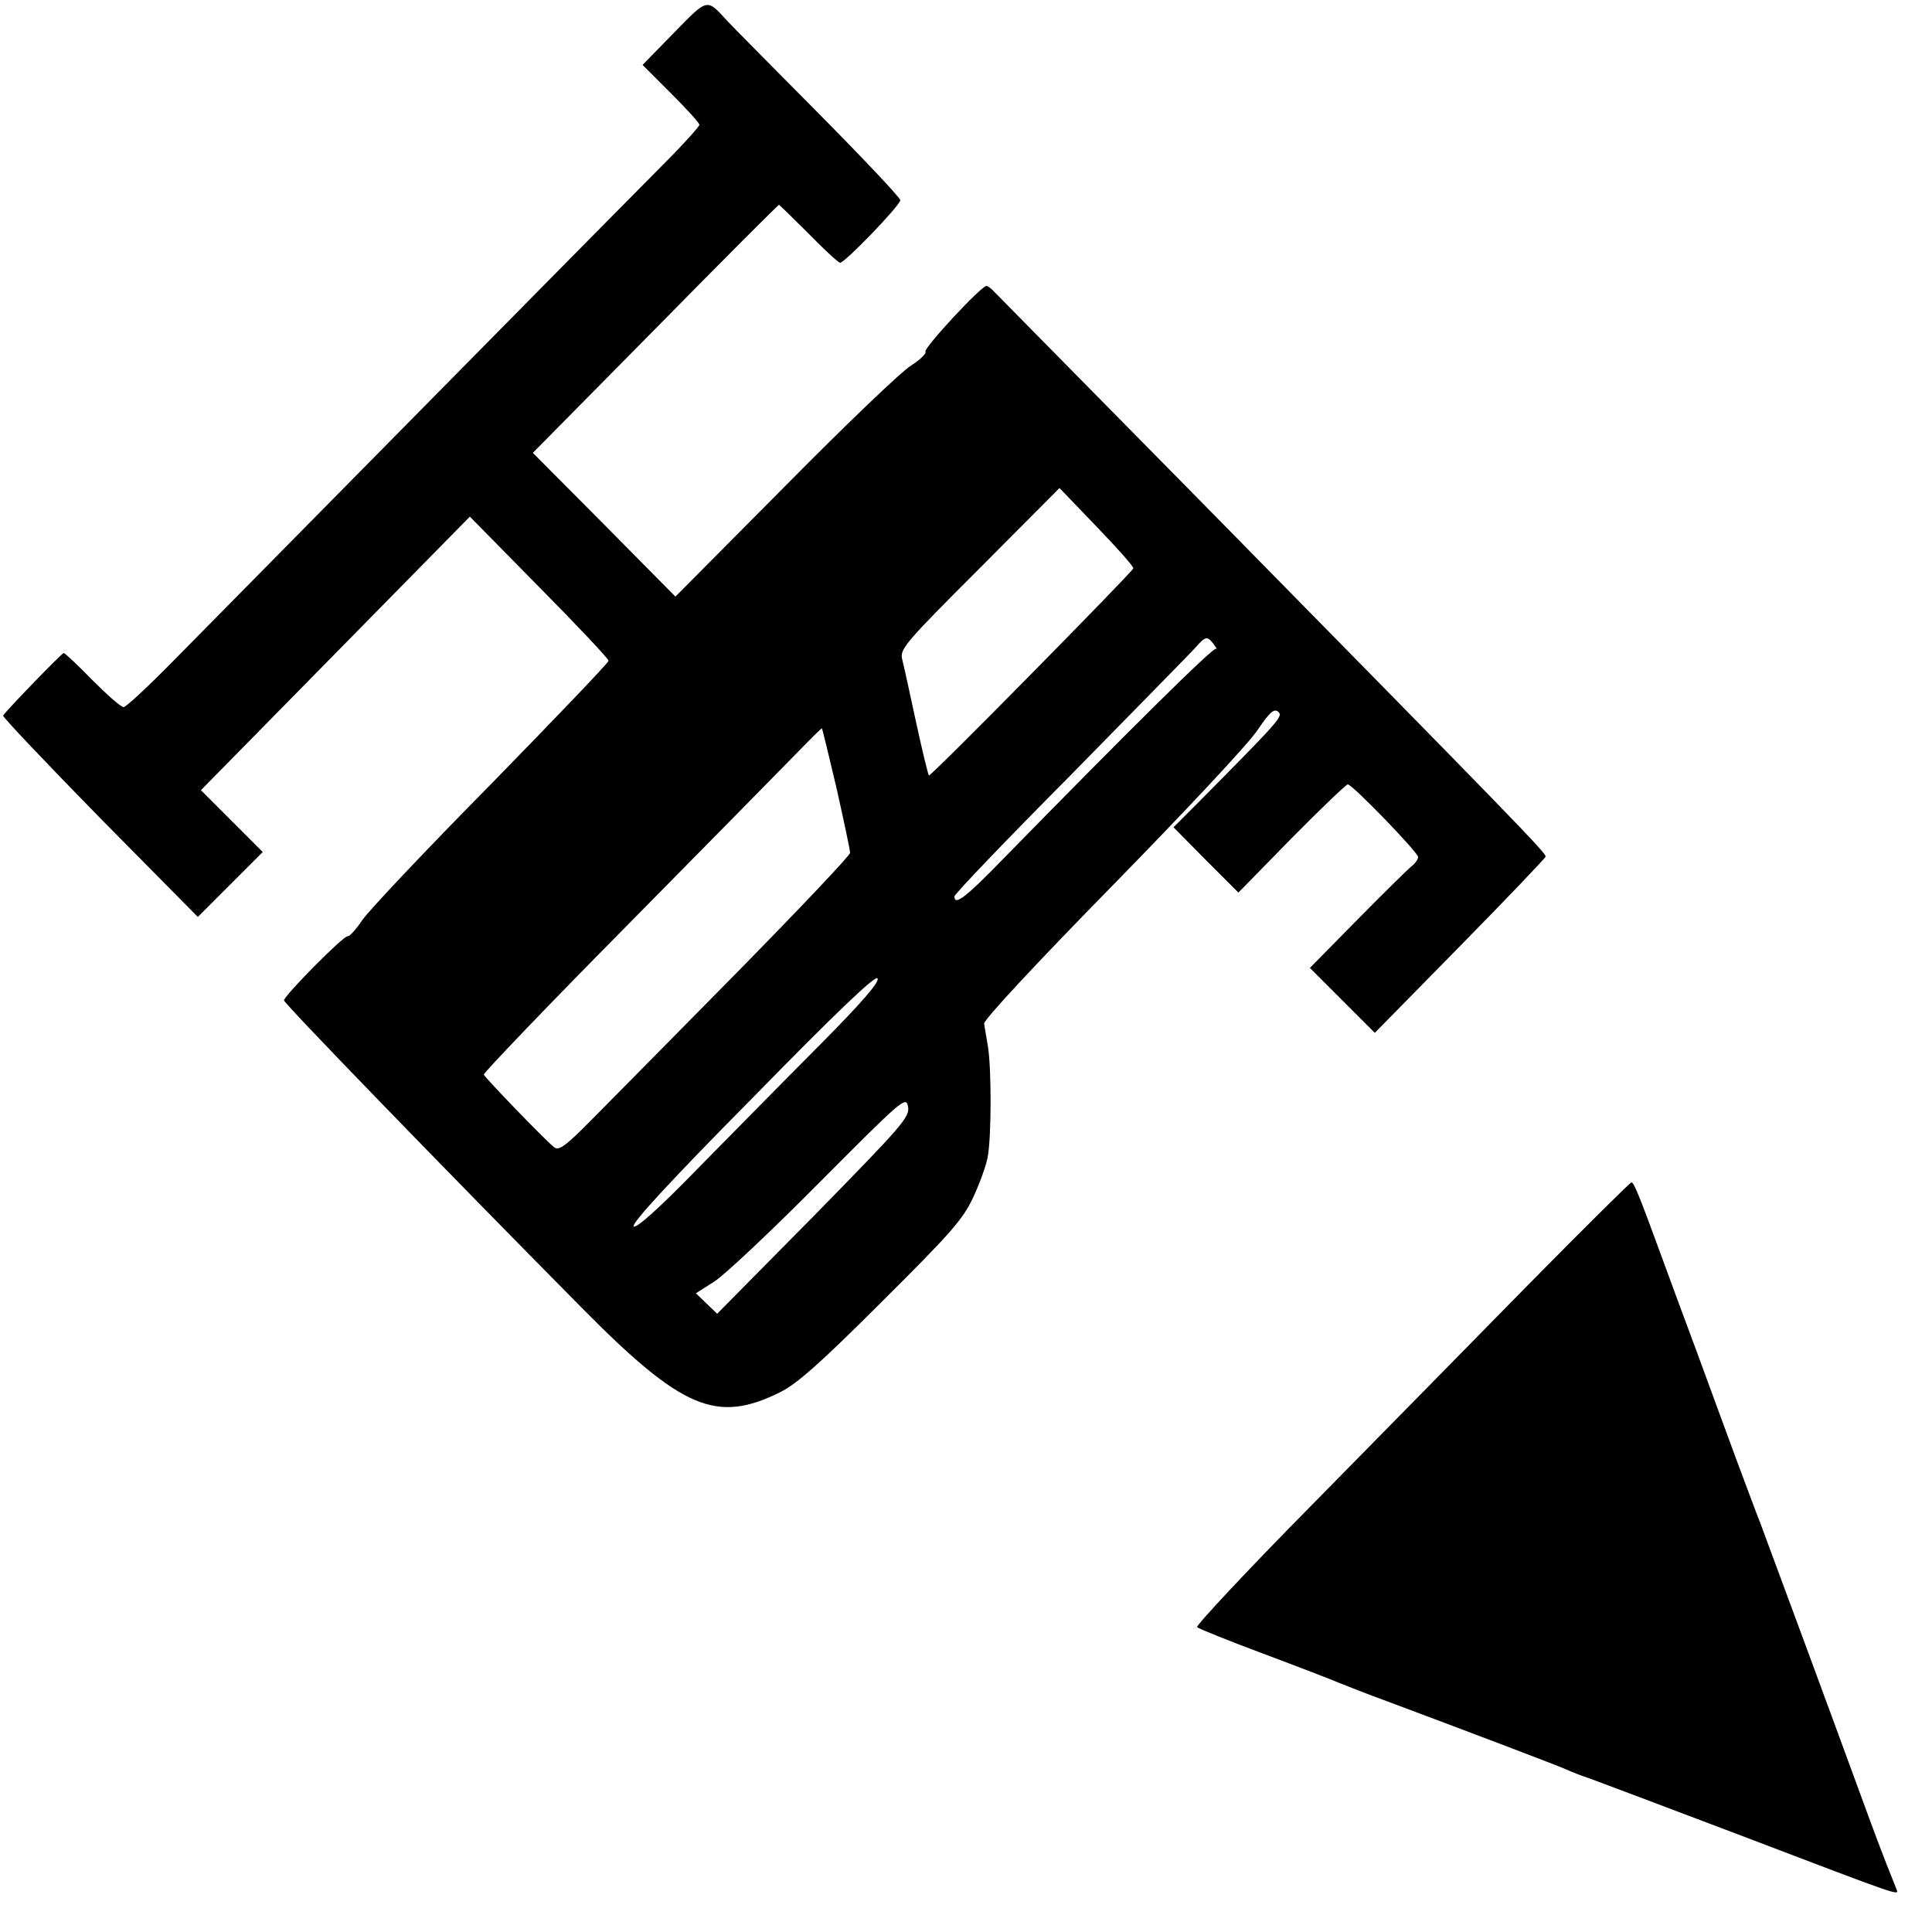
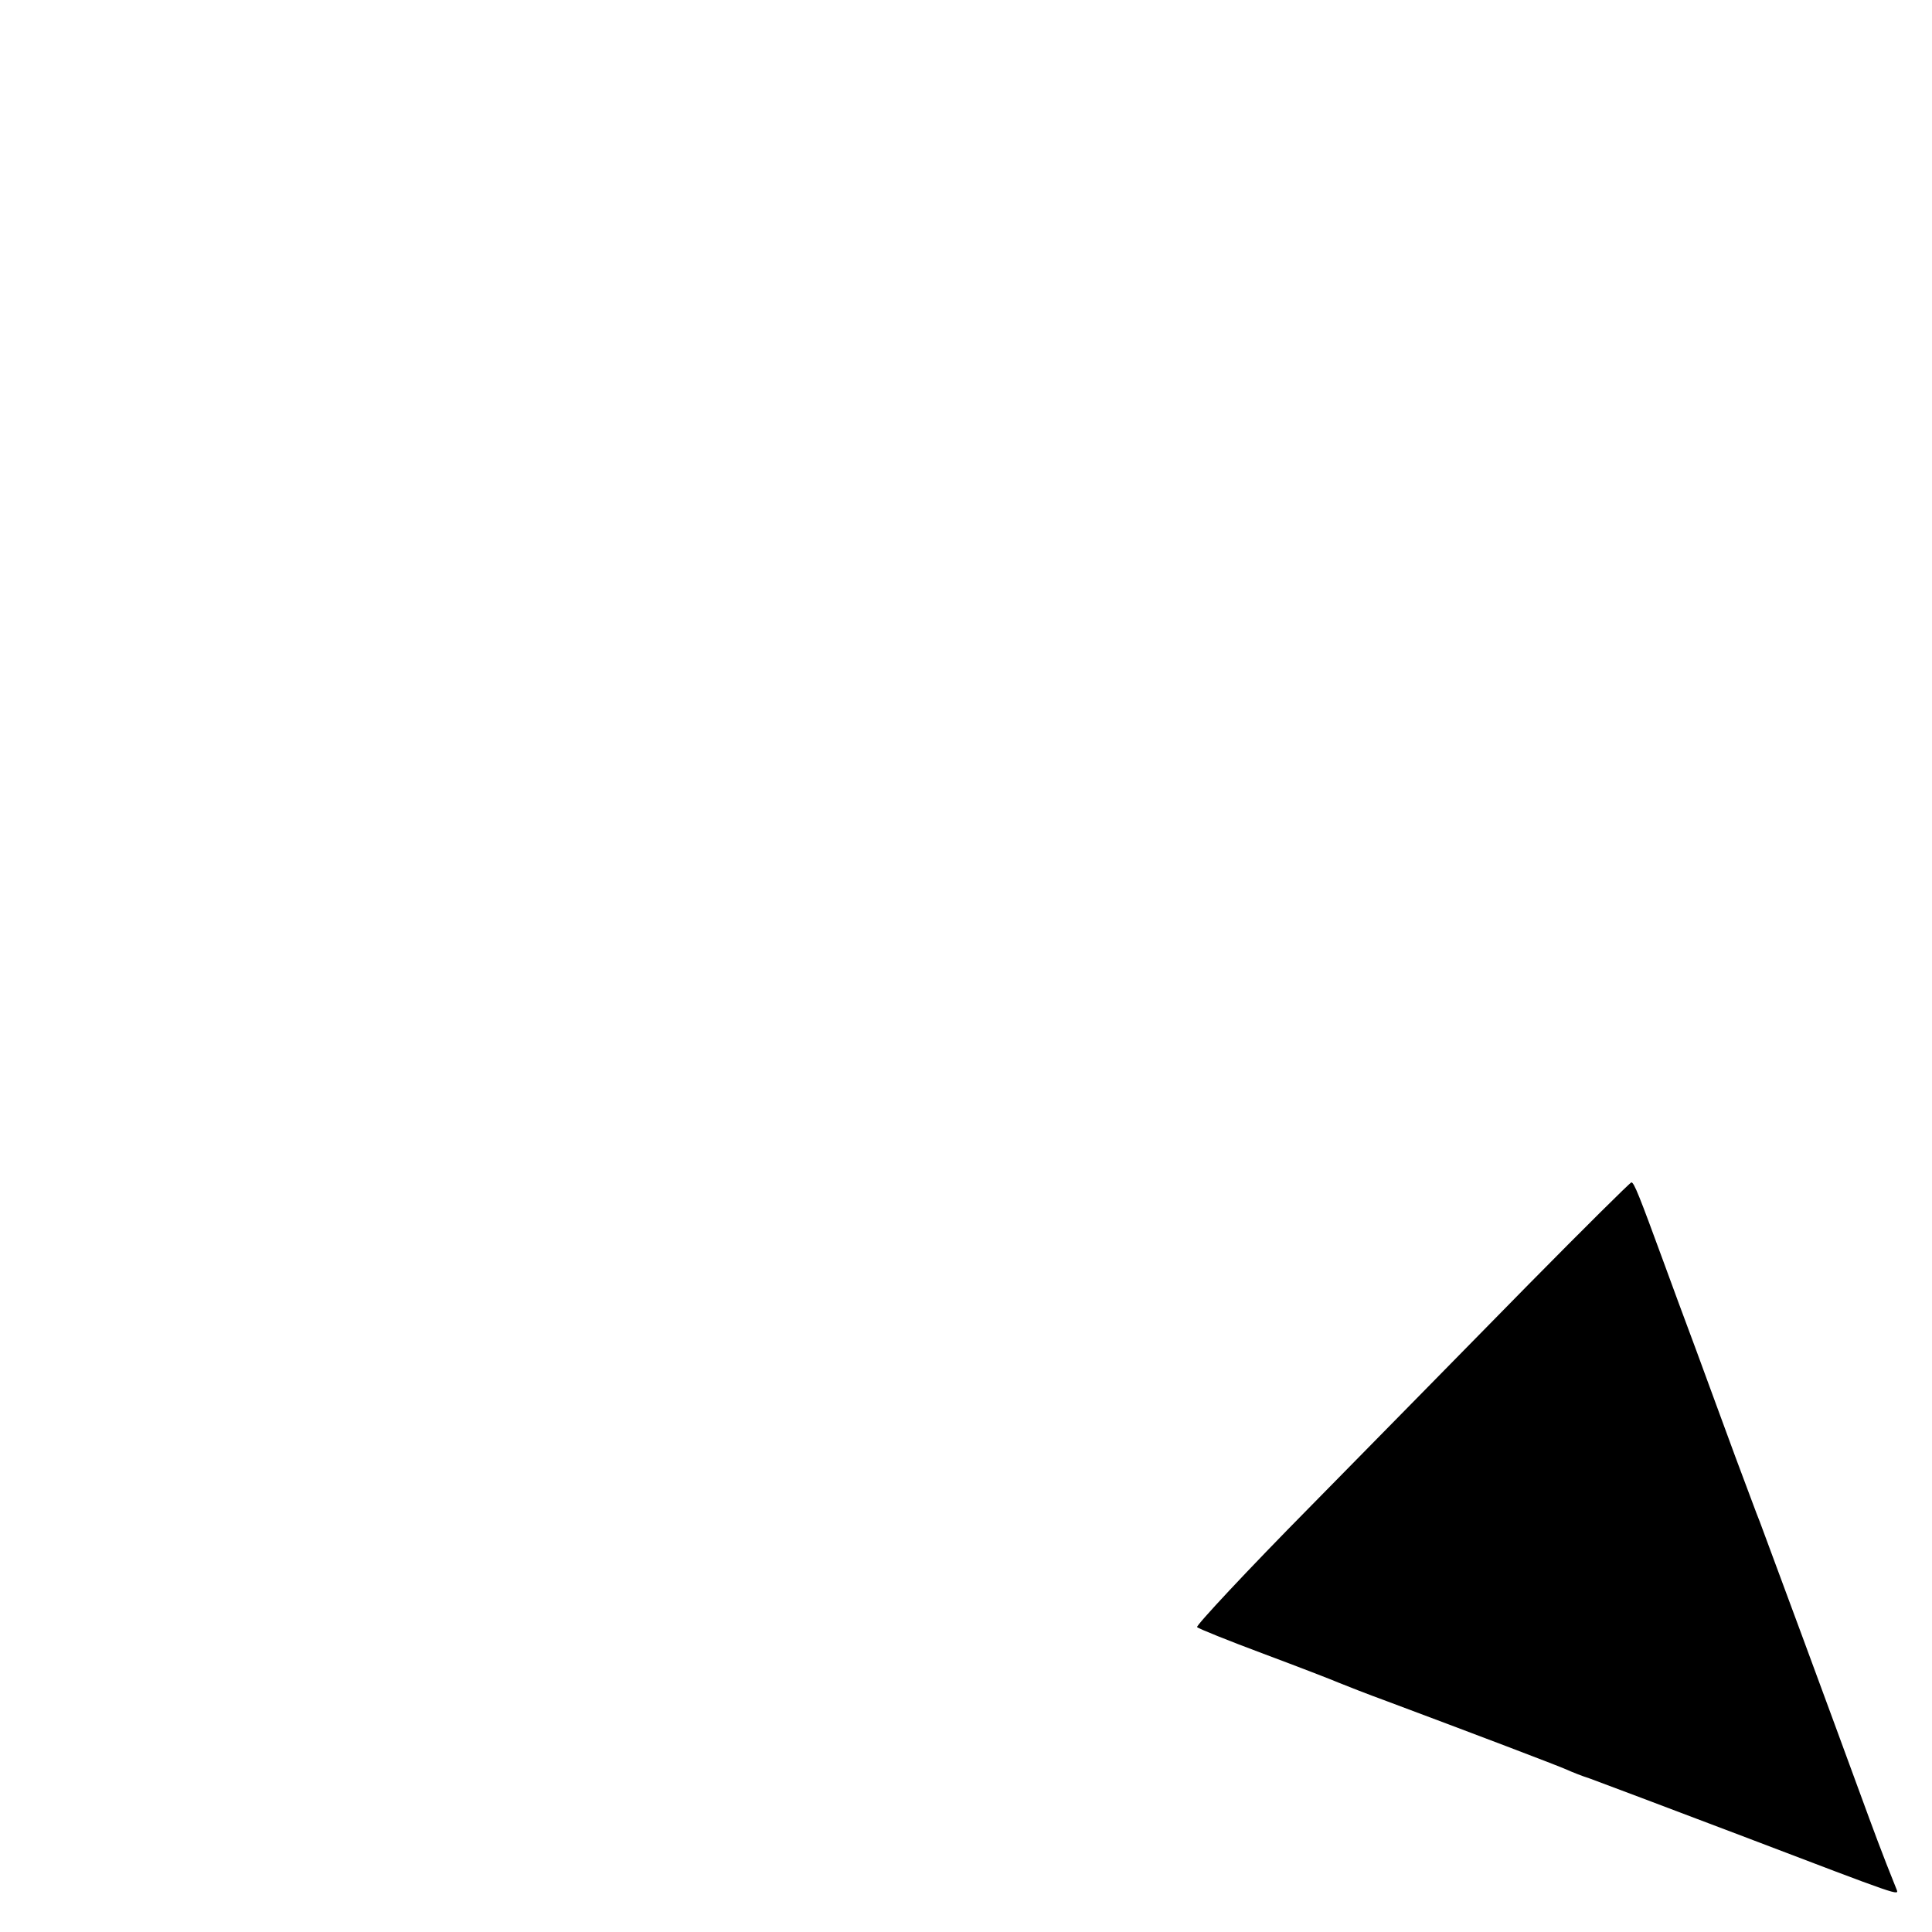
<svg xmlns="http://www.w3.org/2000/svg" version="1.0" width="500pt" height="500pt" viewBox="0 0 500 500" preserveAspectRatio="xMidYMid meet">
  <g transform="translate(0,500) scale(0.1,-0.1)" fill="#000000" stroke="none">
-     <path d="M1744 4915 l-81 -83 73 -73 c41 -41 74 -77 74 -82 0 -4 -39 -48 -87 -96 -103 -103 -1106 -1121 -1276 -1293 -64 -65 -121 -118 -127 -118 -7 0 -43 32 -81 70 -38 39 -71 70 -74 70 -5 0 -151 -151 -157 -162 -1 -4 111 -122 250 -264 l254 -257 84 84 84 84 -80 80 -80 80 348 354 348 354 179 -182 c99 -100 180 -186 180 -191 0 -5 -137 -148 -304 -319 -168 -170 -318 -329 -334 -353 -16 -24 -33 -42 -37 -41 -10 3 -165 -154 -165 -166 0 -8 415 -436 770 -795 260 -263 349 -301 514 -219 43 21 106 77 262 233 178 177 211 214 237 270 17 36 34 83 38 105 10 52 10 228 1 285 -4 25 -9 52 -10 61 -1 10 135 156 333 358 184 188 353 368 374 401 32 47 43 57 54 48 13 -12 7 -19 -217 -245 l-54 -54 84 -85 84 -84 137 140 c76 77 142 140 146 140 12 0 182 -176 182 -188 0 -6 -8 -17 -17 -24 -10 -8 -73 -70 -141 -139 l-122 -124 84 -84 84 -84 220 224 c121 123 221 228 222 232 2 9 -75 88 -889 916 -290 294 -532 540 -539 547 -7 8 -16 14 -19 14 -14 0 -163 -161 -158 -170 3 -5 -14 -21 -37 -36 -24 -14 -171 -155 -326 -312 l-284 -286 -184 186 -185 186 317 321 c174 177 318 321 320 321 1 0 36 -34 77 -75 40 -41 77 -75 81 -75 13 0 156 149 156 162 0 6 -96 108 -214 227 -118 119 -223 225 -233 236 -55 60 -50 61 -139 -30z m1189 -1386 c-4 -11 -525 -540 -529 -536 -2 2 -17 63 -33 137 -16 74 -32 148 -36 163 -7 27 6 42 200 236 l207 208 96 -100 c53 -55 96 -103 95 -108z m208 -196 c7 -10 10 -15 6 -12 -7 5 -228 -214 -550 -543 -98 -101 -127 -123 -127 -98 0 6 135 147 300 313 164 167 309 315 322 329 28 32 32 33 49 11z m-976 -373 c19 -85 35 -160 35 -167 0 -7 -132 -146 -292 -309 -161 -163 -330 -335 -376 -381 -68 -69 -86 -82 -98 -72 -25 20 -179 180 -182 188 -1 4 167 180 375 390 208 211 405 411 438 445 33 34 61 62 62 61 1 0 18 -70 38 -155z m-44 -665 c-88 -88 -229 -232 -315 -319 -103 -106 -160 -156 -166 -150 -7 7 97 120 307 332 220 225 319 319 324 310 6 -9 -42 -64 -150 -173z m-15 -442 l-250 -253 -27 26 -28 27 47 30 c26 16 148 131 272 256 216 217 225 225 230 197 5 -27 -15 -49 -244 -283z" />
    <path d="M3955 1675 c-143 -146 -396 -403 -562 -572 -167 -169 -299 -311 -295 -314 4 -4 81 -35 172 -69 91 -34 179 -68 195 -75 17 -7 73 -29 125 -48 214 -80 446 -168 465 -177 11 -5 38 -16 60 -23 22 -8 200 -75 395 -149 415 -158 405 -155 398 -137 -38 94 -62 160 -91 239 -72 197 -249 676 -262 710 -8 19 -36 96 -64 170 -27 74 -73 198 -101 275 -29 77 -67 181 -85 230 -62 169 -76 205 -83 205 -4 -1 -124 -120 -267 -265z" />
  </g>
</svg>